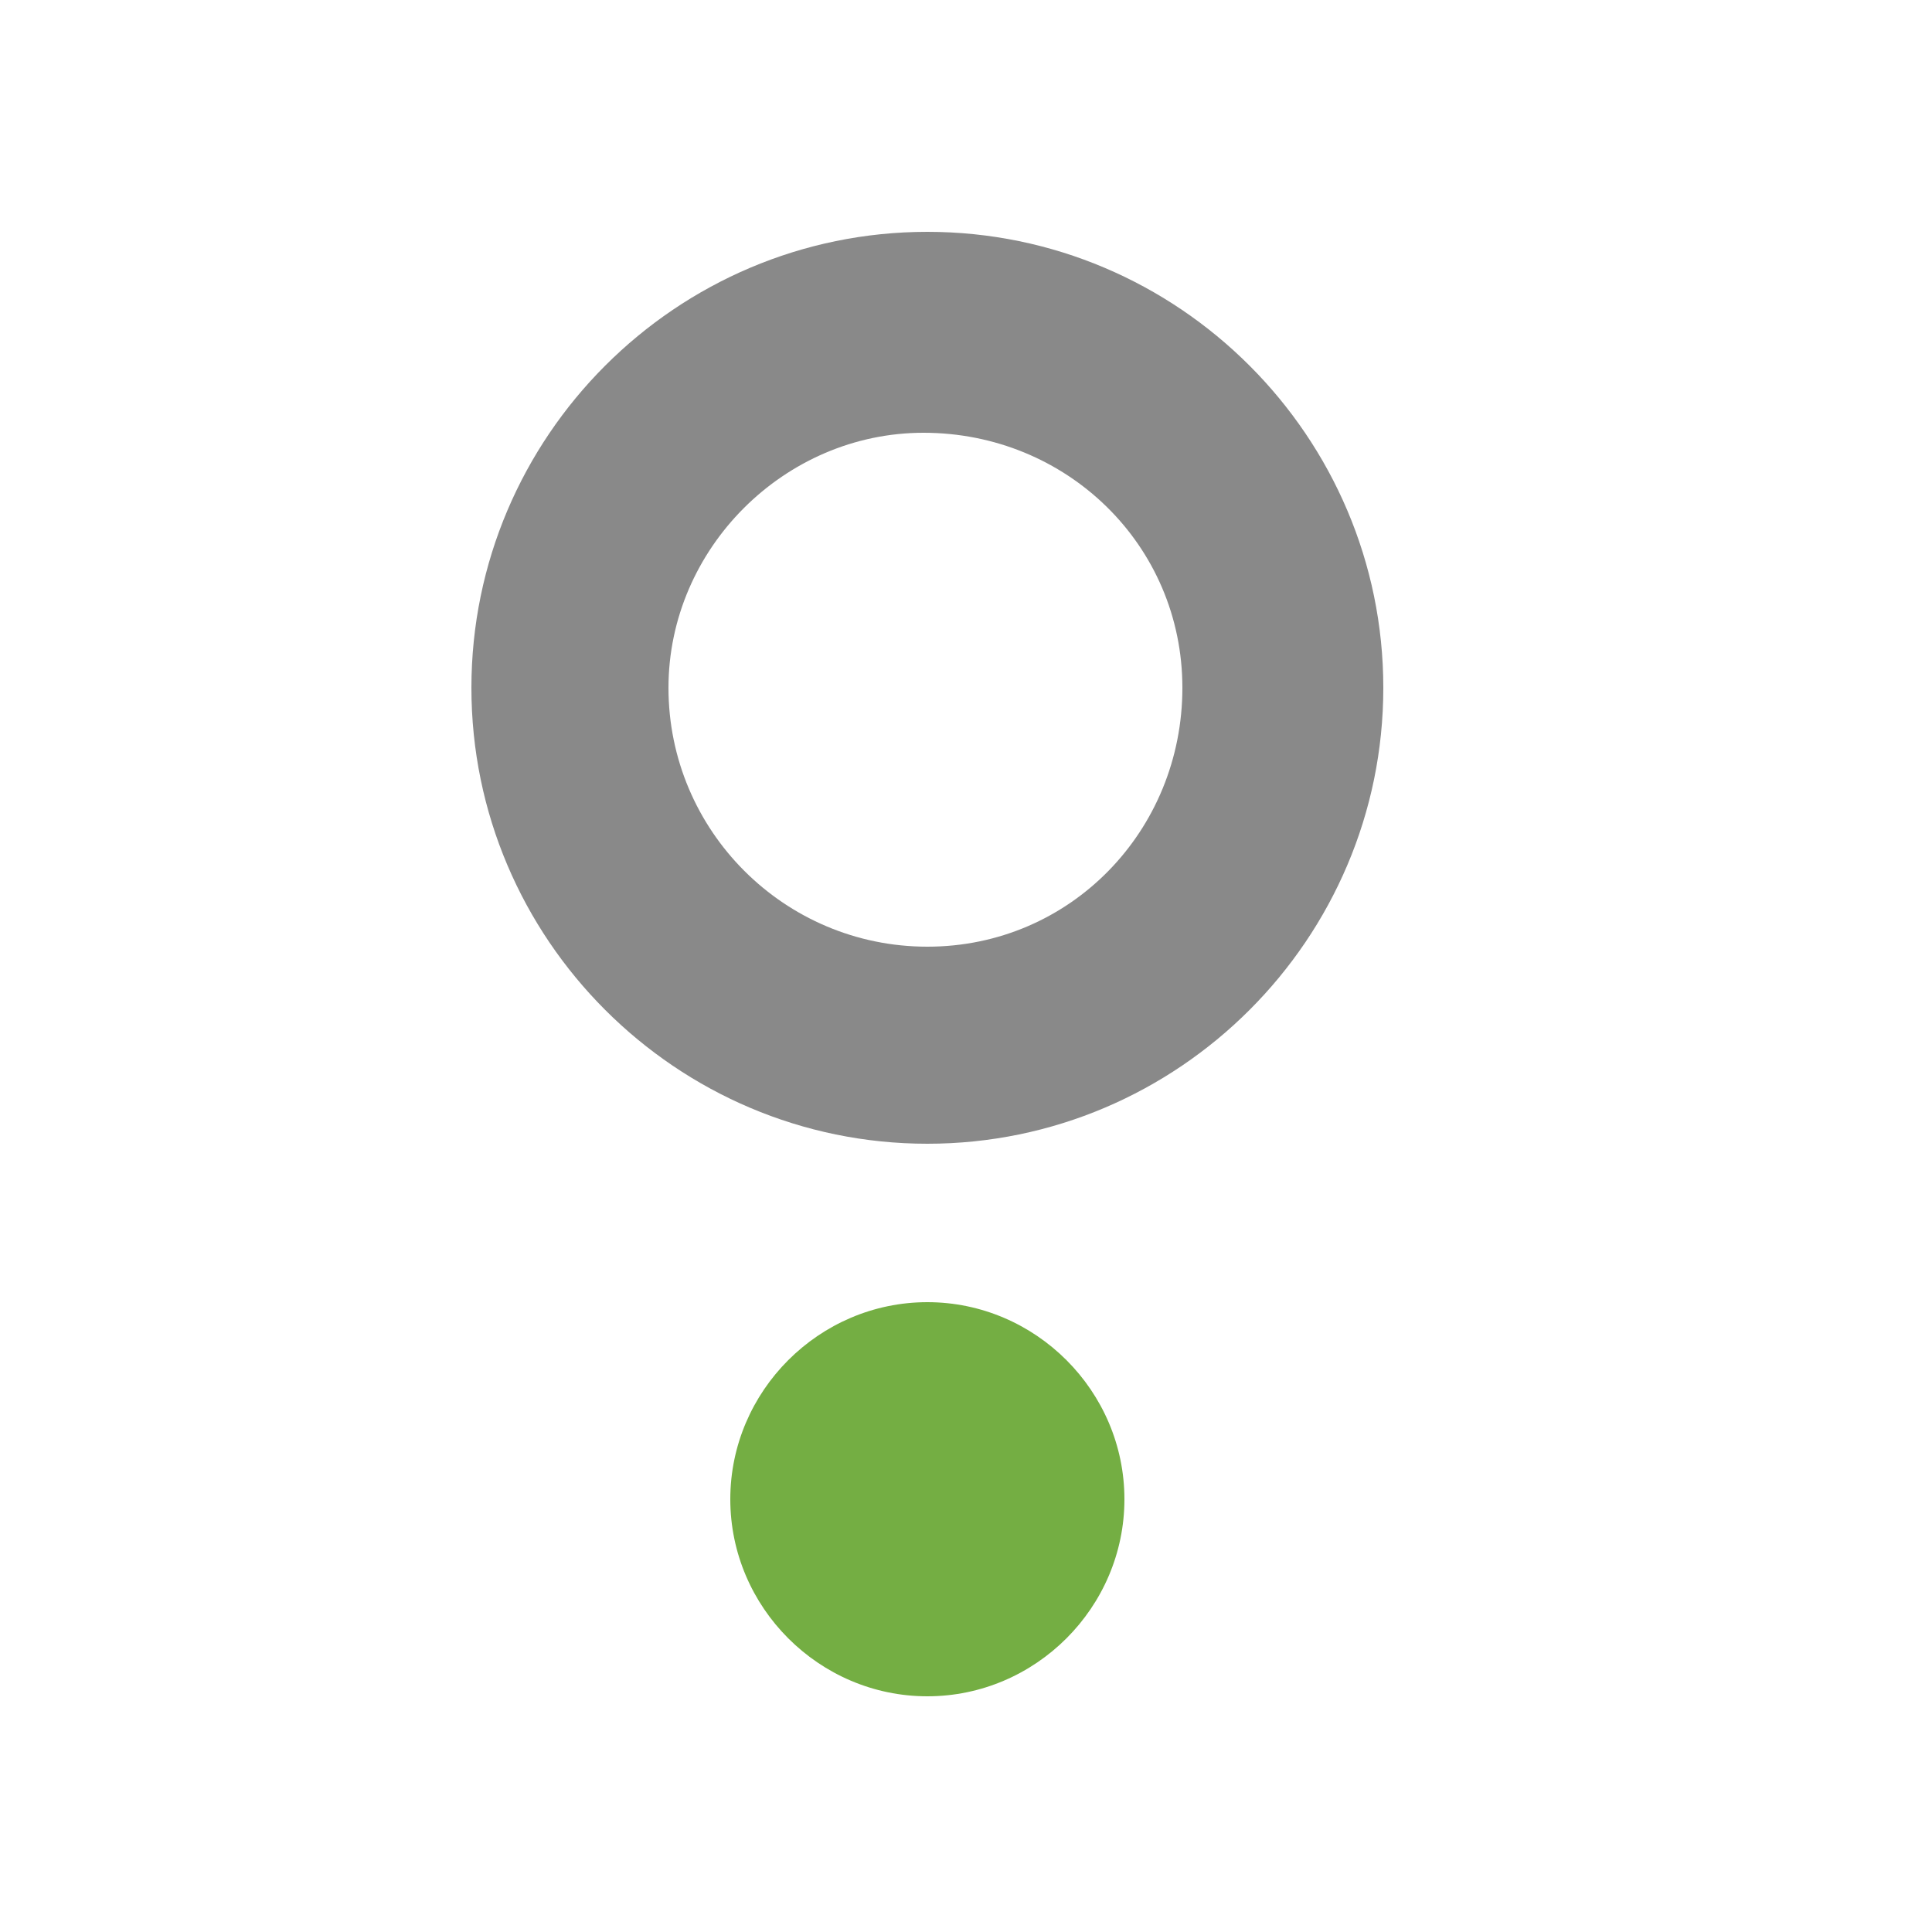
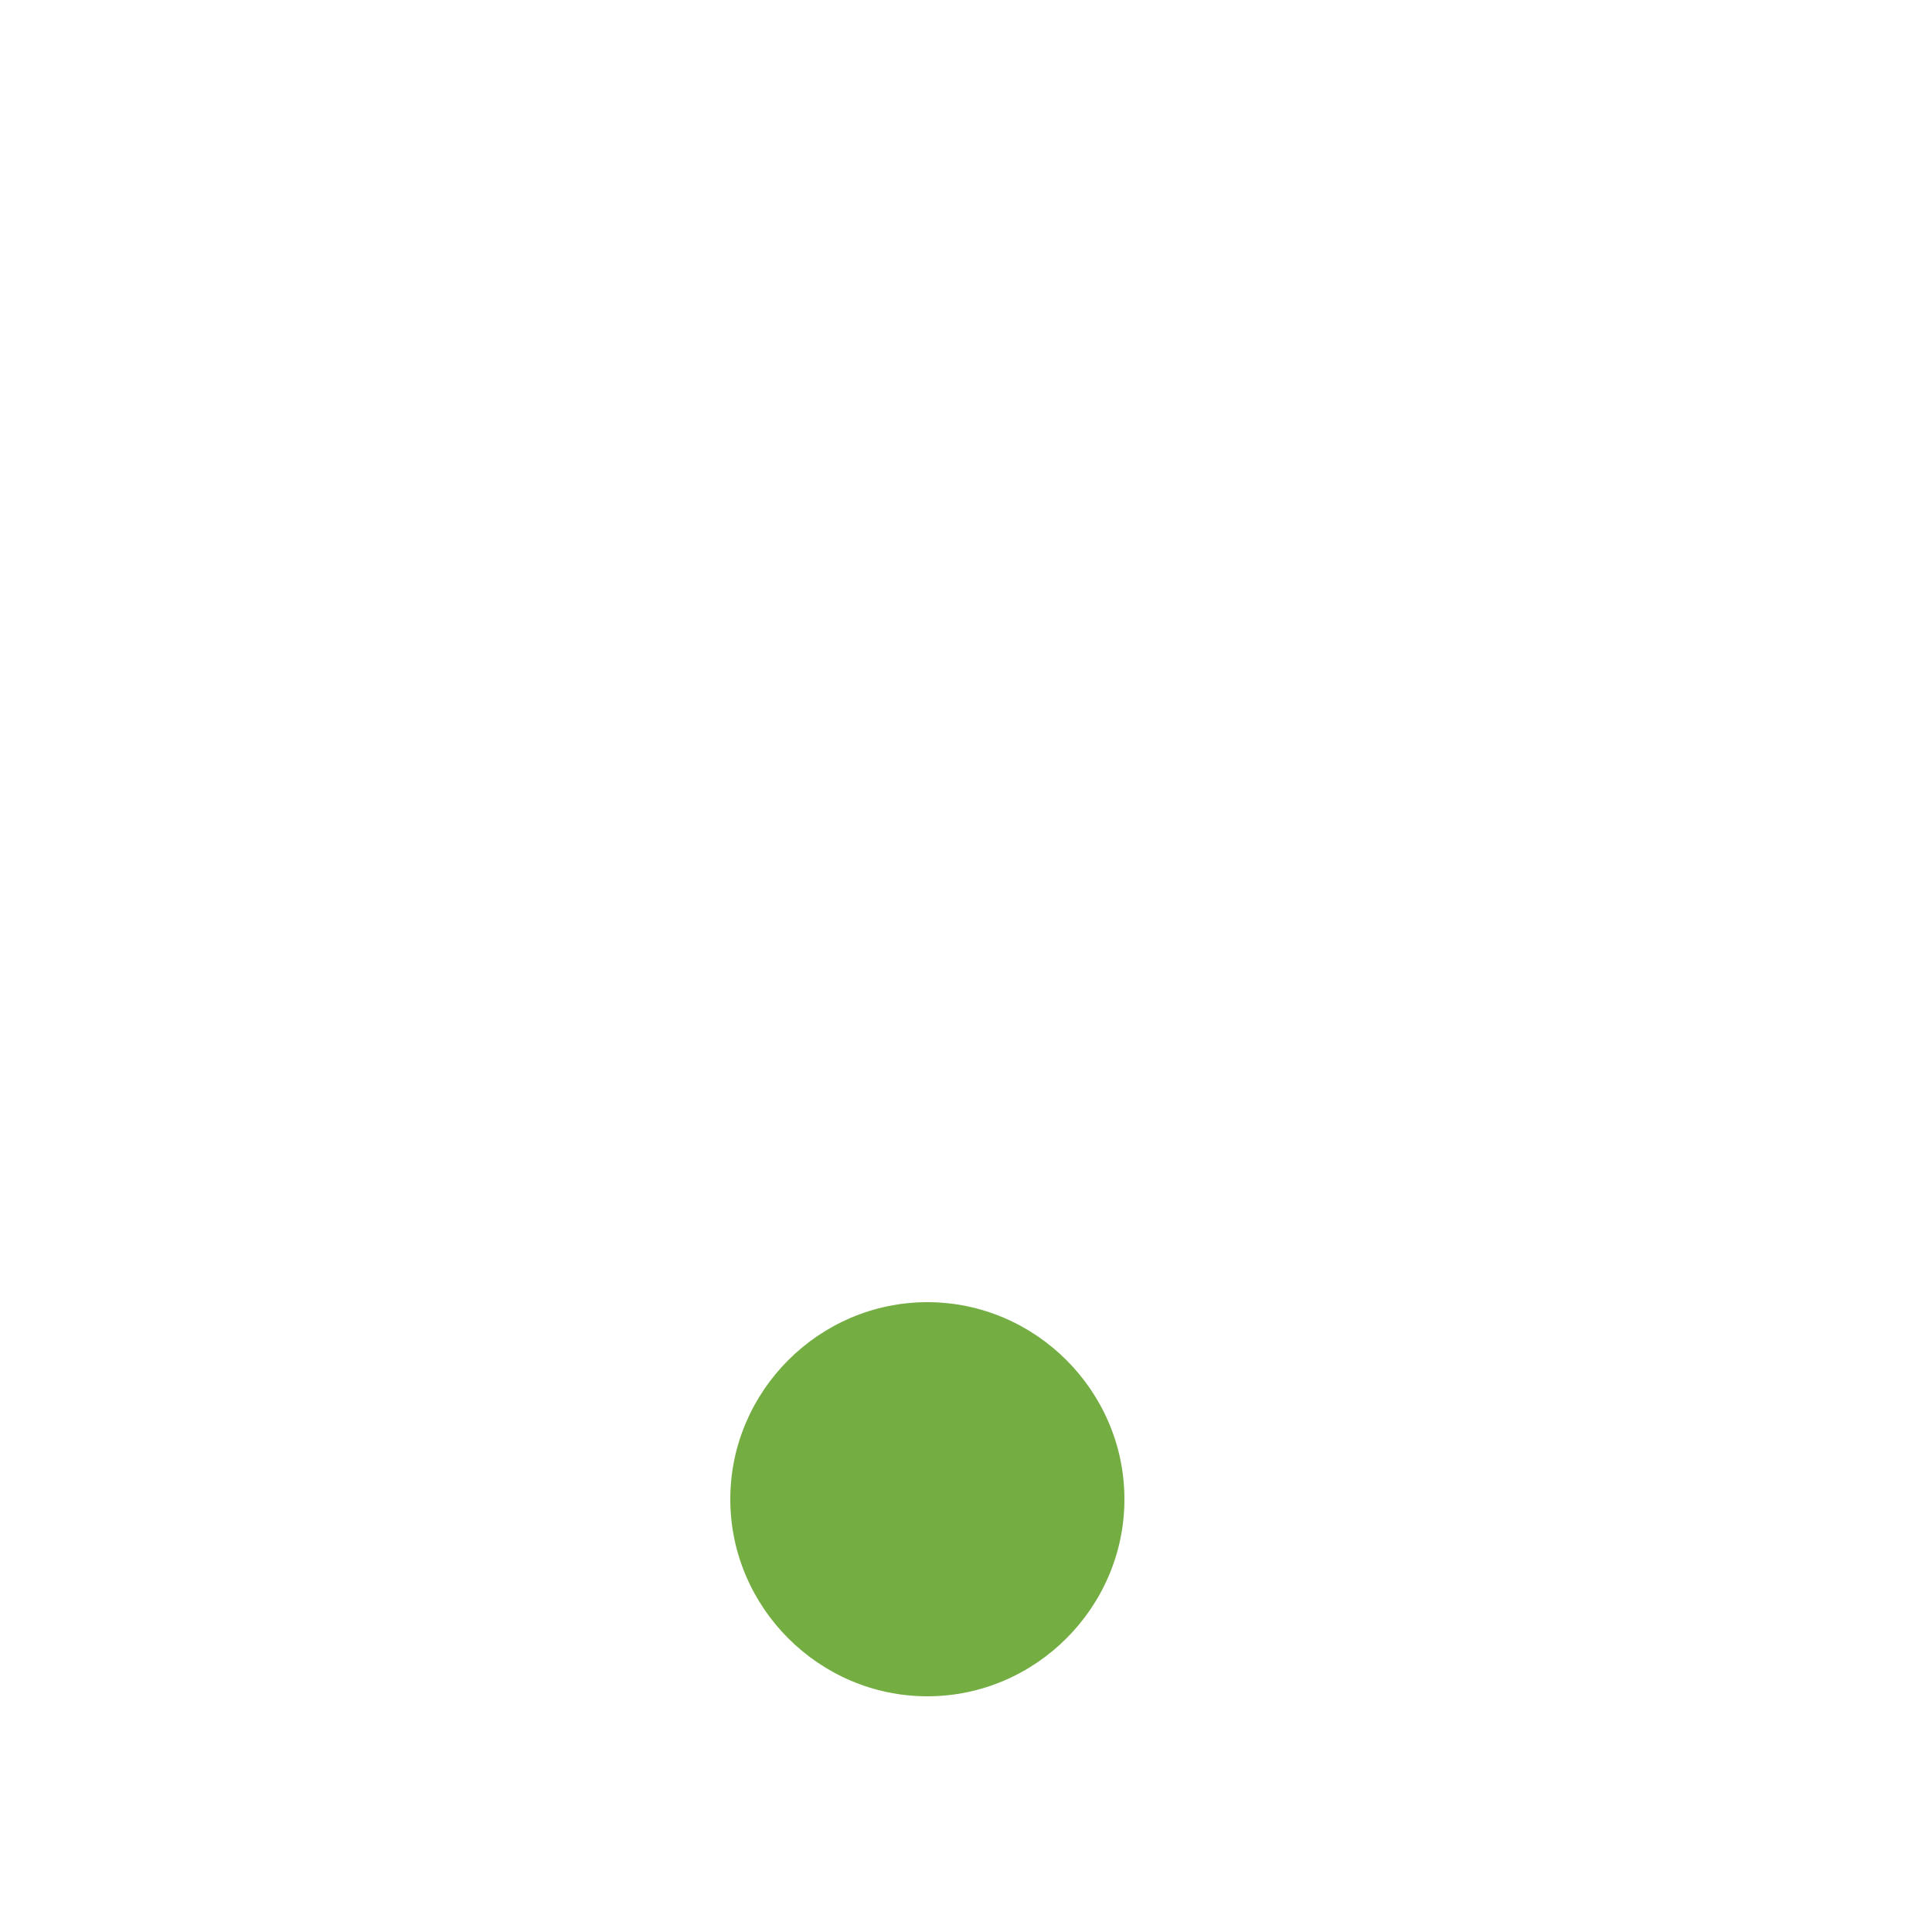
<svg xmlns="http://www.w3.org/2000/svg" version="1.1" id="Layer_1" x="0px" y="0px" viewBox="0 0 50 50" style="enable-background:new 0 0 50 50;" xml:space="preserve">
  <style type="text/css">
	.st0{fill:#898989;}
	.st1{fill:#74AE43;}
</style>
  <title>Artboard 1</title>
-   <path class="st0" d="M12.2,17.8C12.2,11.3,17.5,6,24,6s11.8,5.3,11.8,11.8c0,6.5-5.3,11.8-11.8,11.8C17.5,29.6,12.2,24.3,12.2,17.8  C12.2,17.8,12.2,17.8,12.2,17.8z M24,24.5c3.7,0,6.6-3,6.6-6.7c0-3.7-3-6.6-6.7-6.6c-3.6,0-6.6,3-6.6,6.6  C17.3,21.5,20.3,24.5,24,24.5C24,24.5,24,24.5,24,24.5z" />
  <path class="st1" d="M18.9,38.8c0-2.8,2.3-5.1,5.1-5.1s5.1,2.3,5.1,5.1c0,2.8-2.3,5.1-5.1,5.1l0,0C21.2,43.9,18.9,41.6,18.9,38.8z" />
</svg>